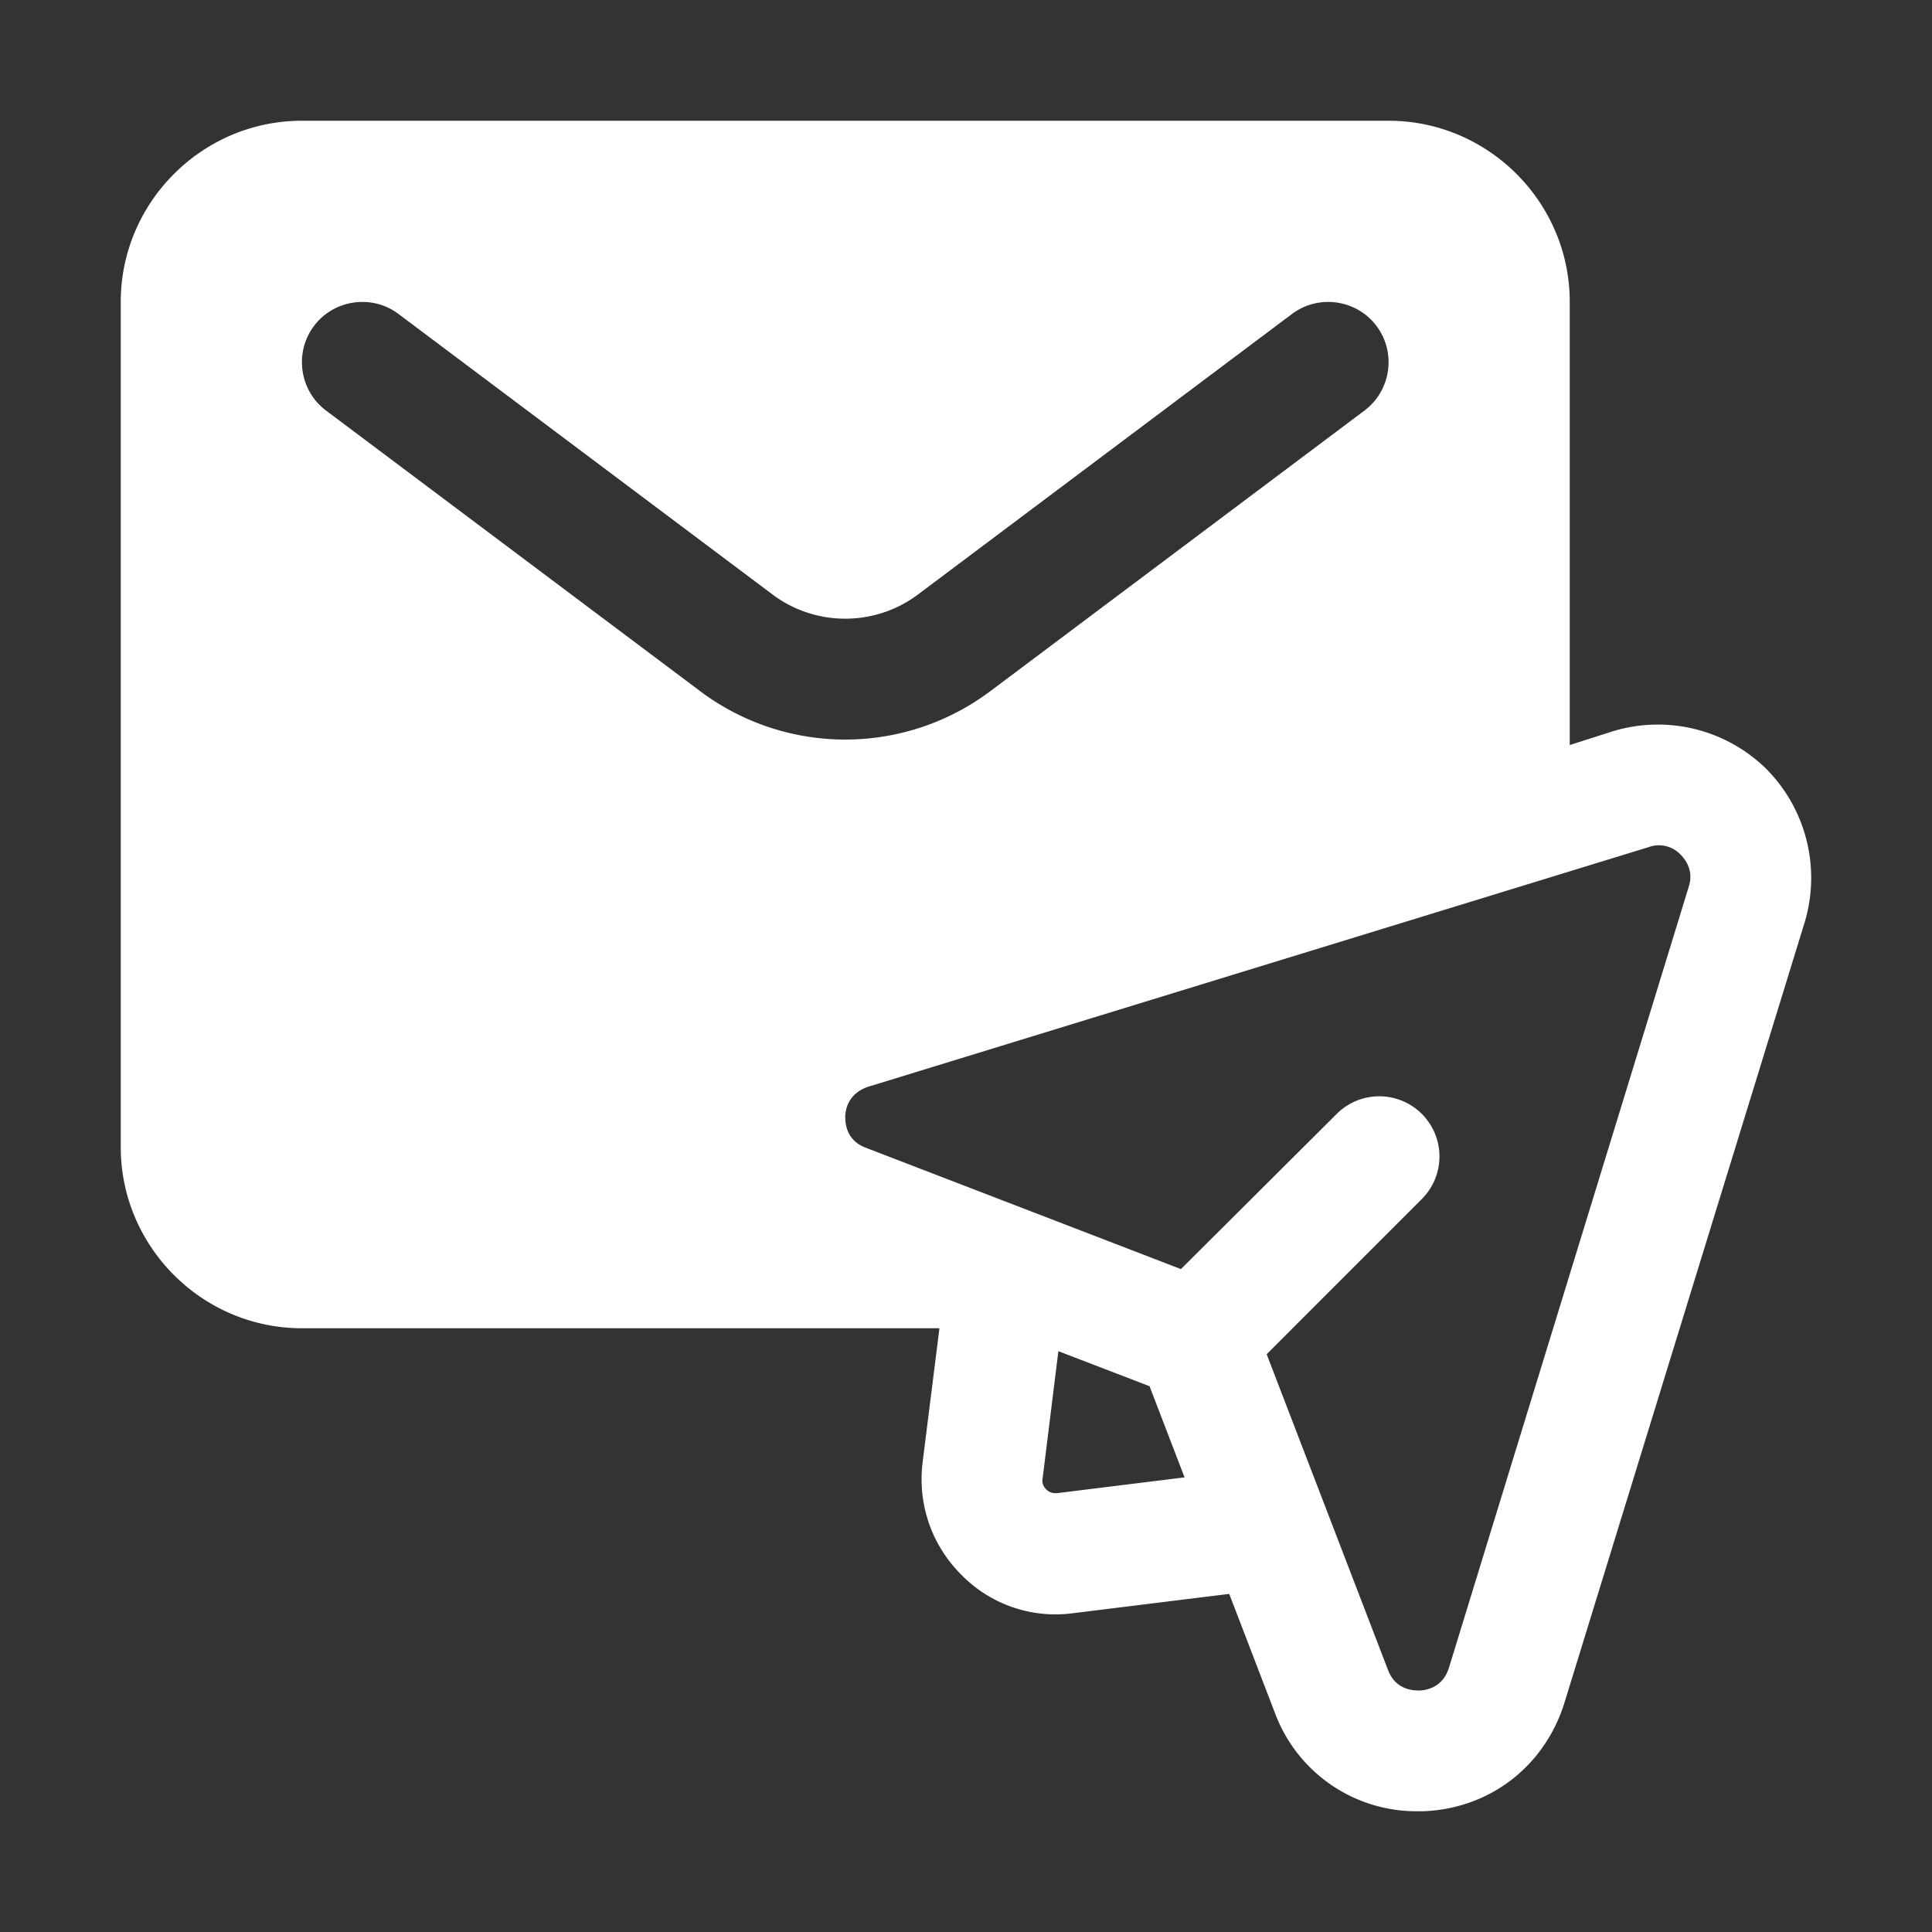
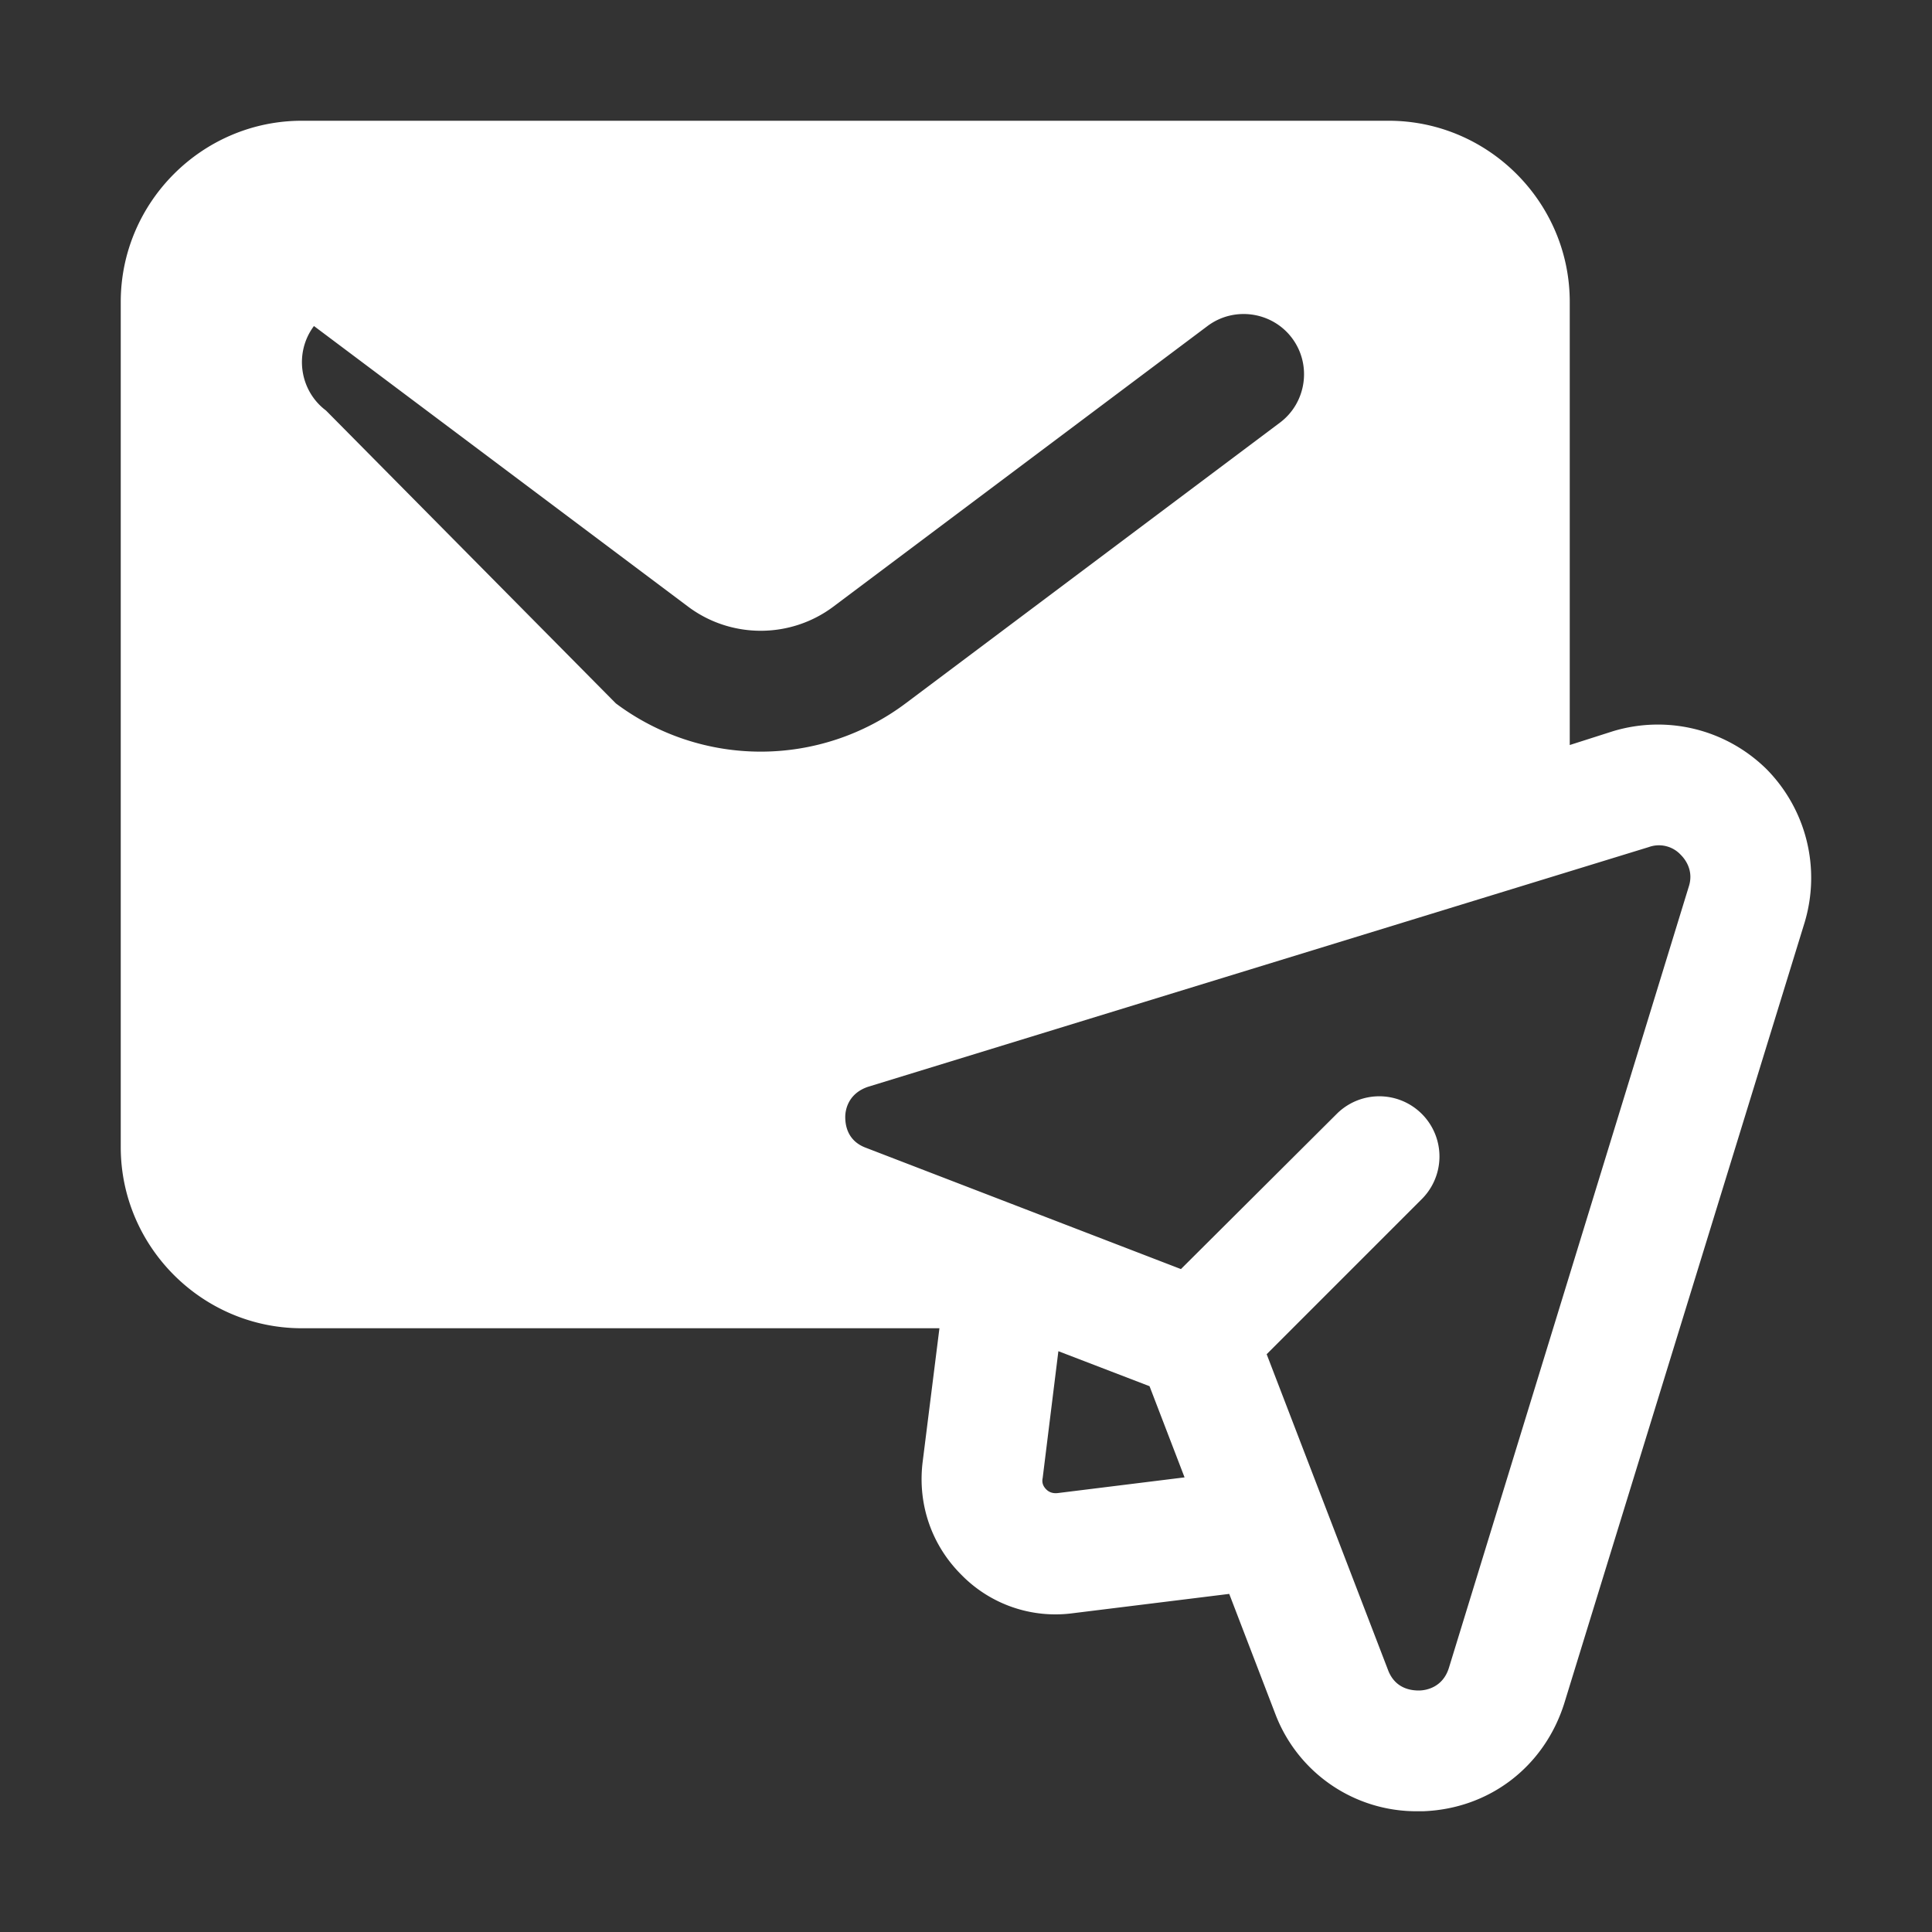
<svg xmlns="http://www.w3.org/2000/svg" class="" xml:space="preserve" style="enable-background:new 0 0 512 512" viewBox="0 0 32 32" y="0" x="0" height="512" width="512" version="1.1">
  <rect x="0" y="0" width="32" height="32" fill="#333333" stroke="none" />
  <g>
-     <path class="" data-sanitized-data-original="#000000" data-original="#000000" opacity="1" fill="#ffffff" d="M29.26 12.74c-.67-.66-1.64-.9-2.54-.63l-.72.23V5c0-1.65-1.35-3-3-3H5C3.35 2 2 3.35 2 5v14c0 1.65 1.35 3 3 3h10.56l-.28 2.23c-.08.69.15 1.36.64 1.85a2.178 2.178 0 0 0 1.85.64l2.59-.32.76 1.98A2.5 2.5 0 0 0 23.48 30h.09c1.1-.04 2.01-.74 2.34-1.79l3.98-12.93c.27-.9.03-1.87-.63-2.54zM5.4 6.8c-.44-.33-.53-.96-.2-1.4s.96-.53 1.4-.2l6.2 4.65c.71.53 1.69.53 2.4 0l6.2-4.65c.44-.33 1.07-.24 1.4.2s.24 1.07-.2 1.4l-6.2 4.65a4.002 4.002 0 0 1-4.8 0zm12.12 17.93c-.09.01-.15-.02-.19-.06s-.08-.1-.06-.19l.26-2.1 1.51.58.58 1.51zm10.45-10.04L24 27.62c-.1.33-.38.38-.5.38-.11 0-.39-.02-.51-.34l-2.01-5.23 2.57-2.57a.996.996 0 1 0-1.41-1.41l-2.58 2.57-5.22-2.01c-.32-.12-.34-.4-.34-.51 0-.12.05-.39.38-.5l12.93-3.97a.493.493 0 0 1 .53.13c.07.07.22.26.13.53z" />
+     <path class="" data-sanitized-data-original="#000000" data-original="#000000" opacity="1" fill="#ffffff" d="M29.26 12.74c-.67-.66-1.64-.9-2.54-.63l-.72.23V5c0-1.65-1.35-3-3-3H5C3.35 2 2 3.35 2 5v14c0 1.65 1.35 3 3 3h10.56l-.28 2.23c-.08.69.15 1.36.64 1.85a2.178 2.178 0 0 0 1.85.64l2.59-.32.76 1.98A2.5 2.5 0 0 0 23.48 30h.09c1.1-.04 2.01-.74 2.34-1.79l3.98-12.93c.27-.9.03-1.87-.63-2.54zM5.4 6.8c-.44-.33-.53-.96-.2-1.4l6.2 4.65c.71.53 1.69.53 2.4 0l6.2-4.65c.44-.33 1.07-.24 1.4.2s.24 1.07-.2 1.4l-6.2 4.65a4.002 4.002 0 0 1-4.8 0zm12.12 17.93c-.09.01-.15-.02-.19-.06s-.08-.1-.06-.19l.26-2.1 1.51.58.58 1.51zm10.45-10.04L24 27.62c-.1.33-.38.38-.5.38-.11 0-.39-.02-.51-.34l-2.01-5.23 2.57-2.57a.996.996 0 1 0-1.41-1.41l-2.58 2.57-5.22-2.01c-.32-.12-.34-.4-.34-.51 0-.12.05-.39.38-.5l12.93-3.97a.493.493 0 0 1 .53.13c.07.07.22.26.13.53z" />
  </g>
</svg>